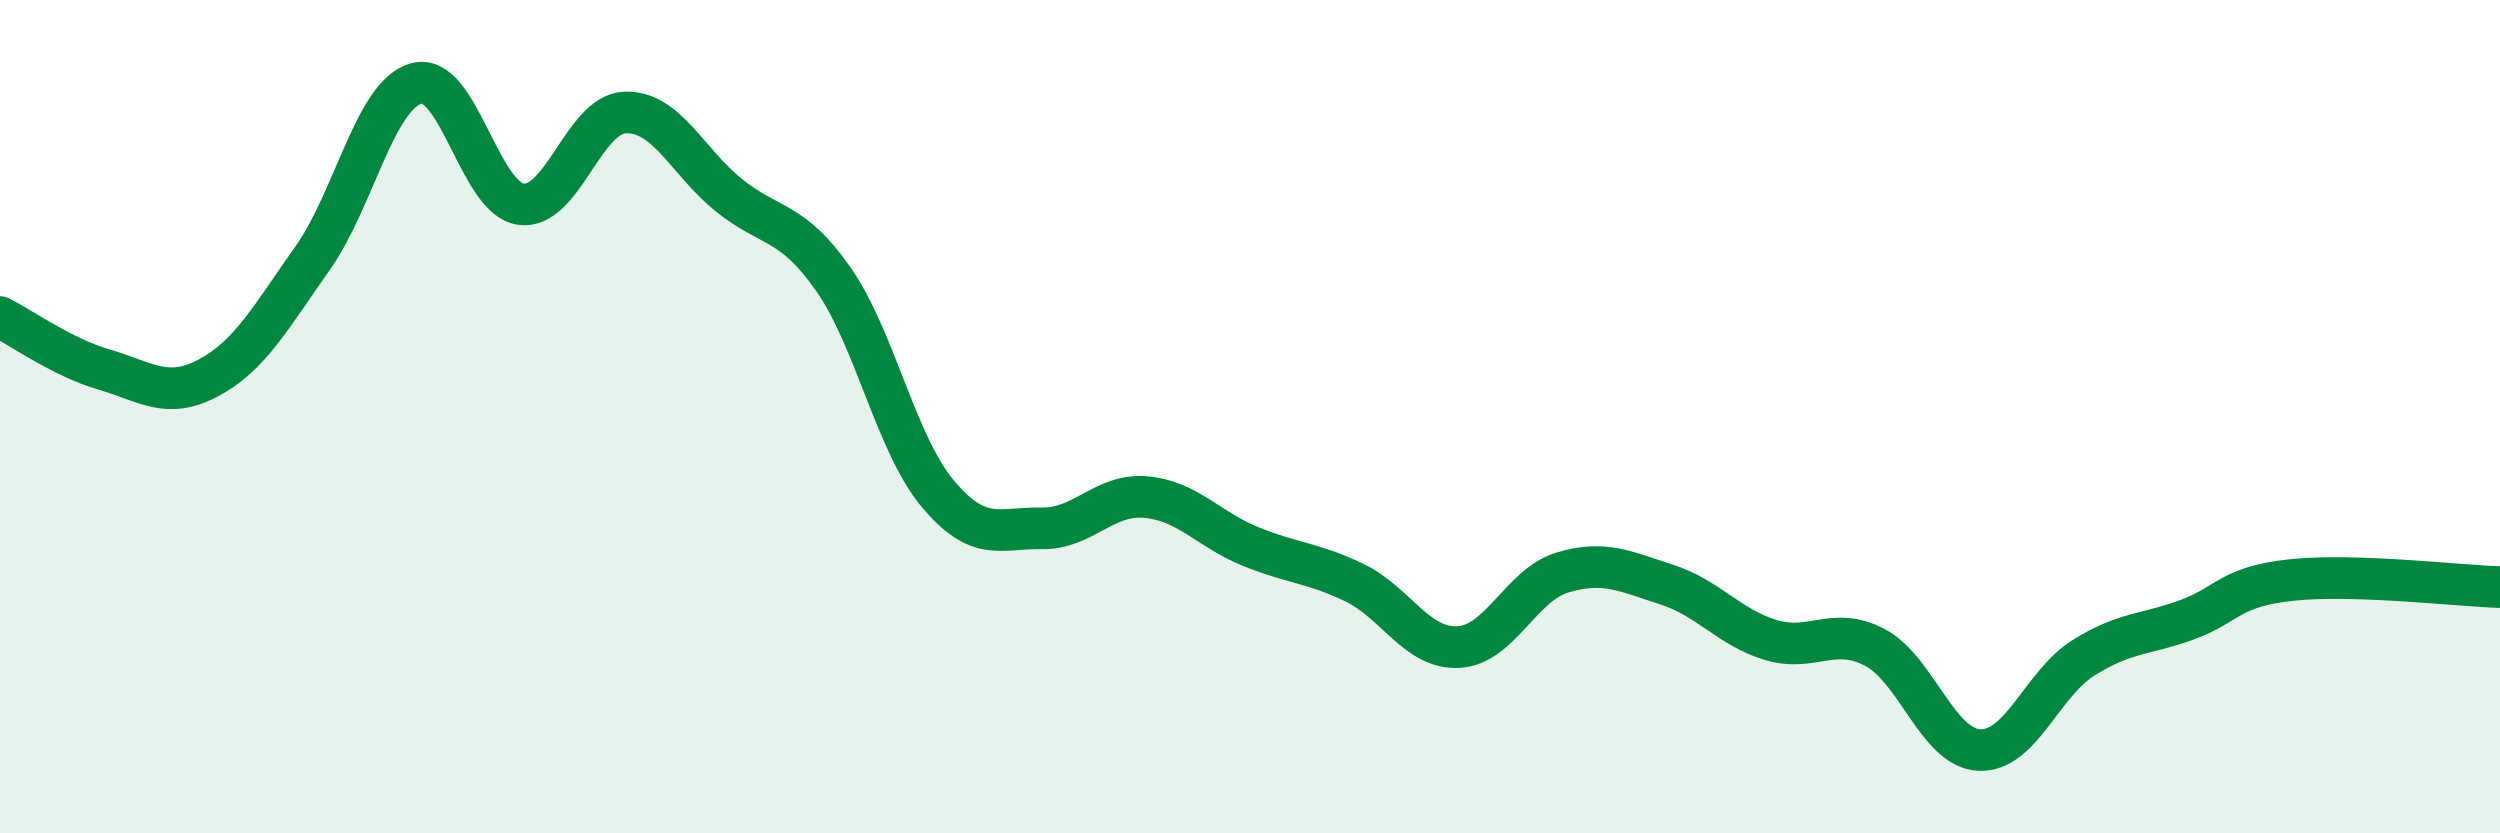
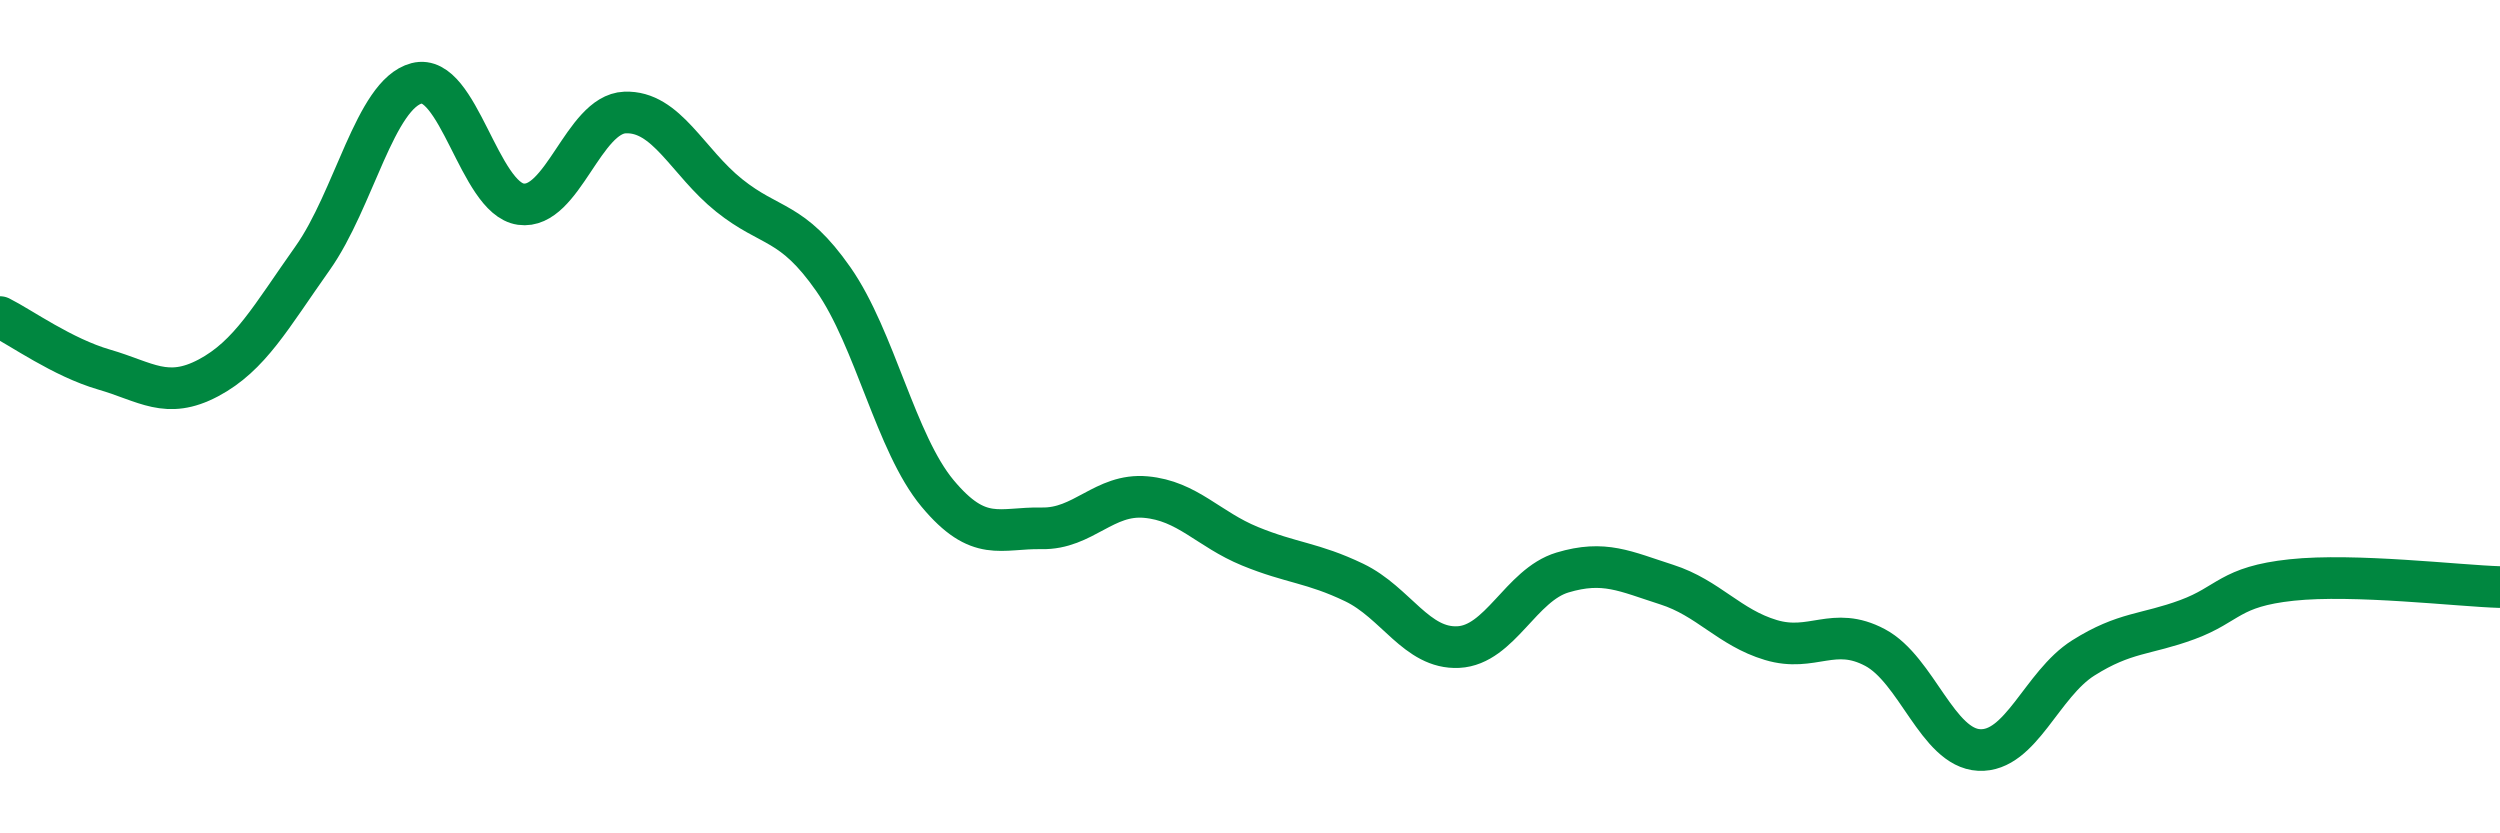
<svg xmlns="http://www.w3.org/2000/svg" width="60" height="20" viewBox="0 0 60 20">
-   <path d="M 0,7.61 C 0.5,7.86 1.5,8.58 2.5,8.87 C 3.5,9.16 4,9.6 5,9.07 C 6,8.54 6.5,7.61 7.5,6.2 C 8.5,4.79 9,2.26 10,2 C 11,1.74 11.5,4.76 12.5,4.9 C 13.5,5.04 14,2.74 15,2.7 C 16,2.66 16.5,3.89 17.5,4.69 C 18.5,5.49 19,5.27 20,6.7 C 21,8.13 21.5,10.64 22.5,11.84 C 23.5,13.04 24,12.66 25,12.68 C 26,12.7 26.5,11.84 27.5,11.93 C 28.5,12.02 29,12.7 30,13.11 C 31,13.52 31.5,13.5 32.5,13.98 C 33.5,14.46 34,15.58 35,15.53 C 36,15.48 36.5,14.04 37.5,13.74 C 38.5,13.44 39,13.71 40,14.03 C 41,14.35 41.5,15.06 42.5,15.36 C 43.5,15.66 44,15.01 45,15.54 C 46,16.07 46.5,17.95 47.5,18 C 48.5,18.05 49,16.42 50,15.79 C 51,15.16 51.5,15.24 52.5,14.87 C 53.5,14.5 53.5,14.08 55,13.92 C 56.5,13.76 59,14.06 60,14.09L60 20L0 20Z" fill="#008740" opacity="0.1" stroke-linecap="round" stroke-linejoin="round" />
  <path d="M 0,7.61 C 0.5,7.86 1.5,8.58 2.5,8.87 C 3.5,9.16 4,9.6 5,9.07 C 6,8.54 6.5,7.61 7.5,6.2 C 8.5,4.79 9,2.26 10,2 C 11,1.74 11.5,4.76 12.5,4.9 C 13.5,5.04 14,2.74 15,2.7 C 16,2.66 16.5,3.89 17.5,4.69 C 18.5,5.49 19,5.27 20,6.7 C 21,8.13 21.5,10.64 22.5,11.84 C 23.5,13.04 24,12.66 25,12.68 C 26,12.7 26.5,11.84 27.5,11.93 C 28.5,12.02 29,12.7 30,13.11 C 31,13.52 31.5,13.5 32.5,13.98 C 33.5,14.46 34,15.58 35,15.53 C 36,15.48 36.5,14.04 37.5,13.74 C 38.5,13.44 39,13.71 40,14.03 C 41,14.35 41.5,15.06 42.5,15.36 C 43.5,15.66 44,15.01 45,15.54 C 46,16.07 46.5,17.95 47.5,18 C 48.5,18.05 49,16.42 50,15.79 C 51,15.16 51.5,15.24 52.5,14.87 C 53.5,14.5 53.5,14.08 55,13.92 C 56.5,13.76 59,14.06 60,14.09" stroke="#008740" stroke-width="1" fill="none" stroke-linecap="round" stroke-linejoin="round" />
</svg>